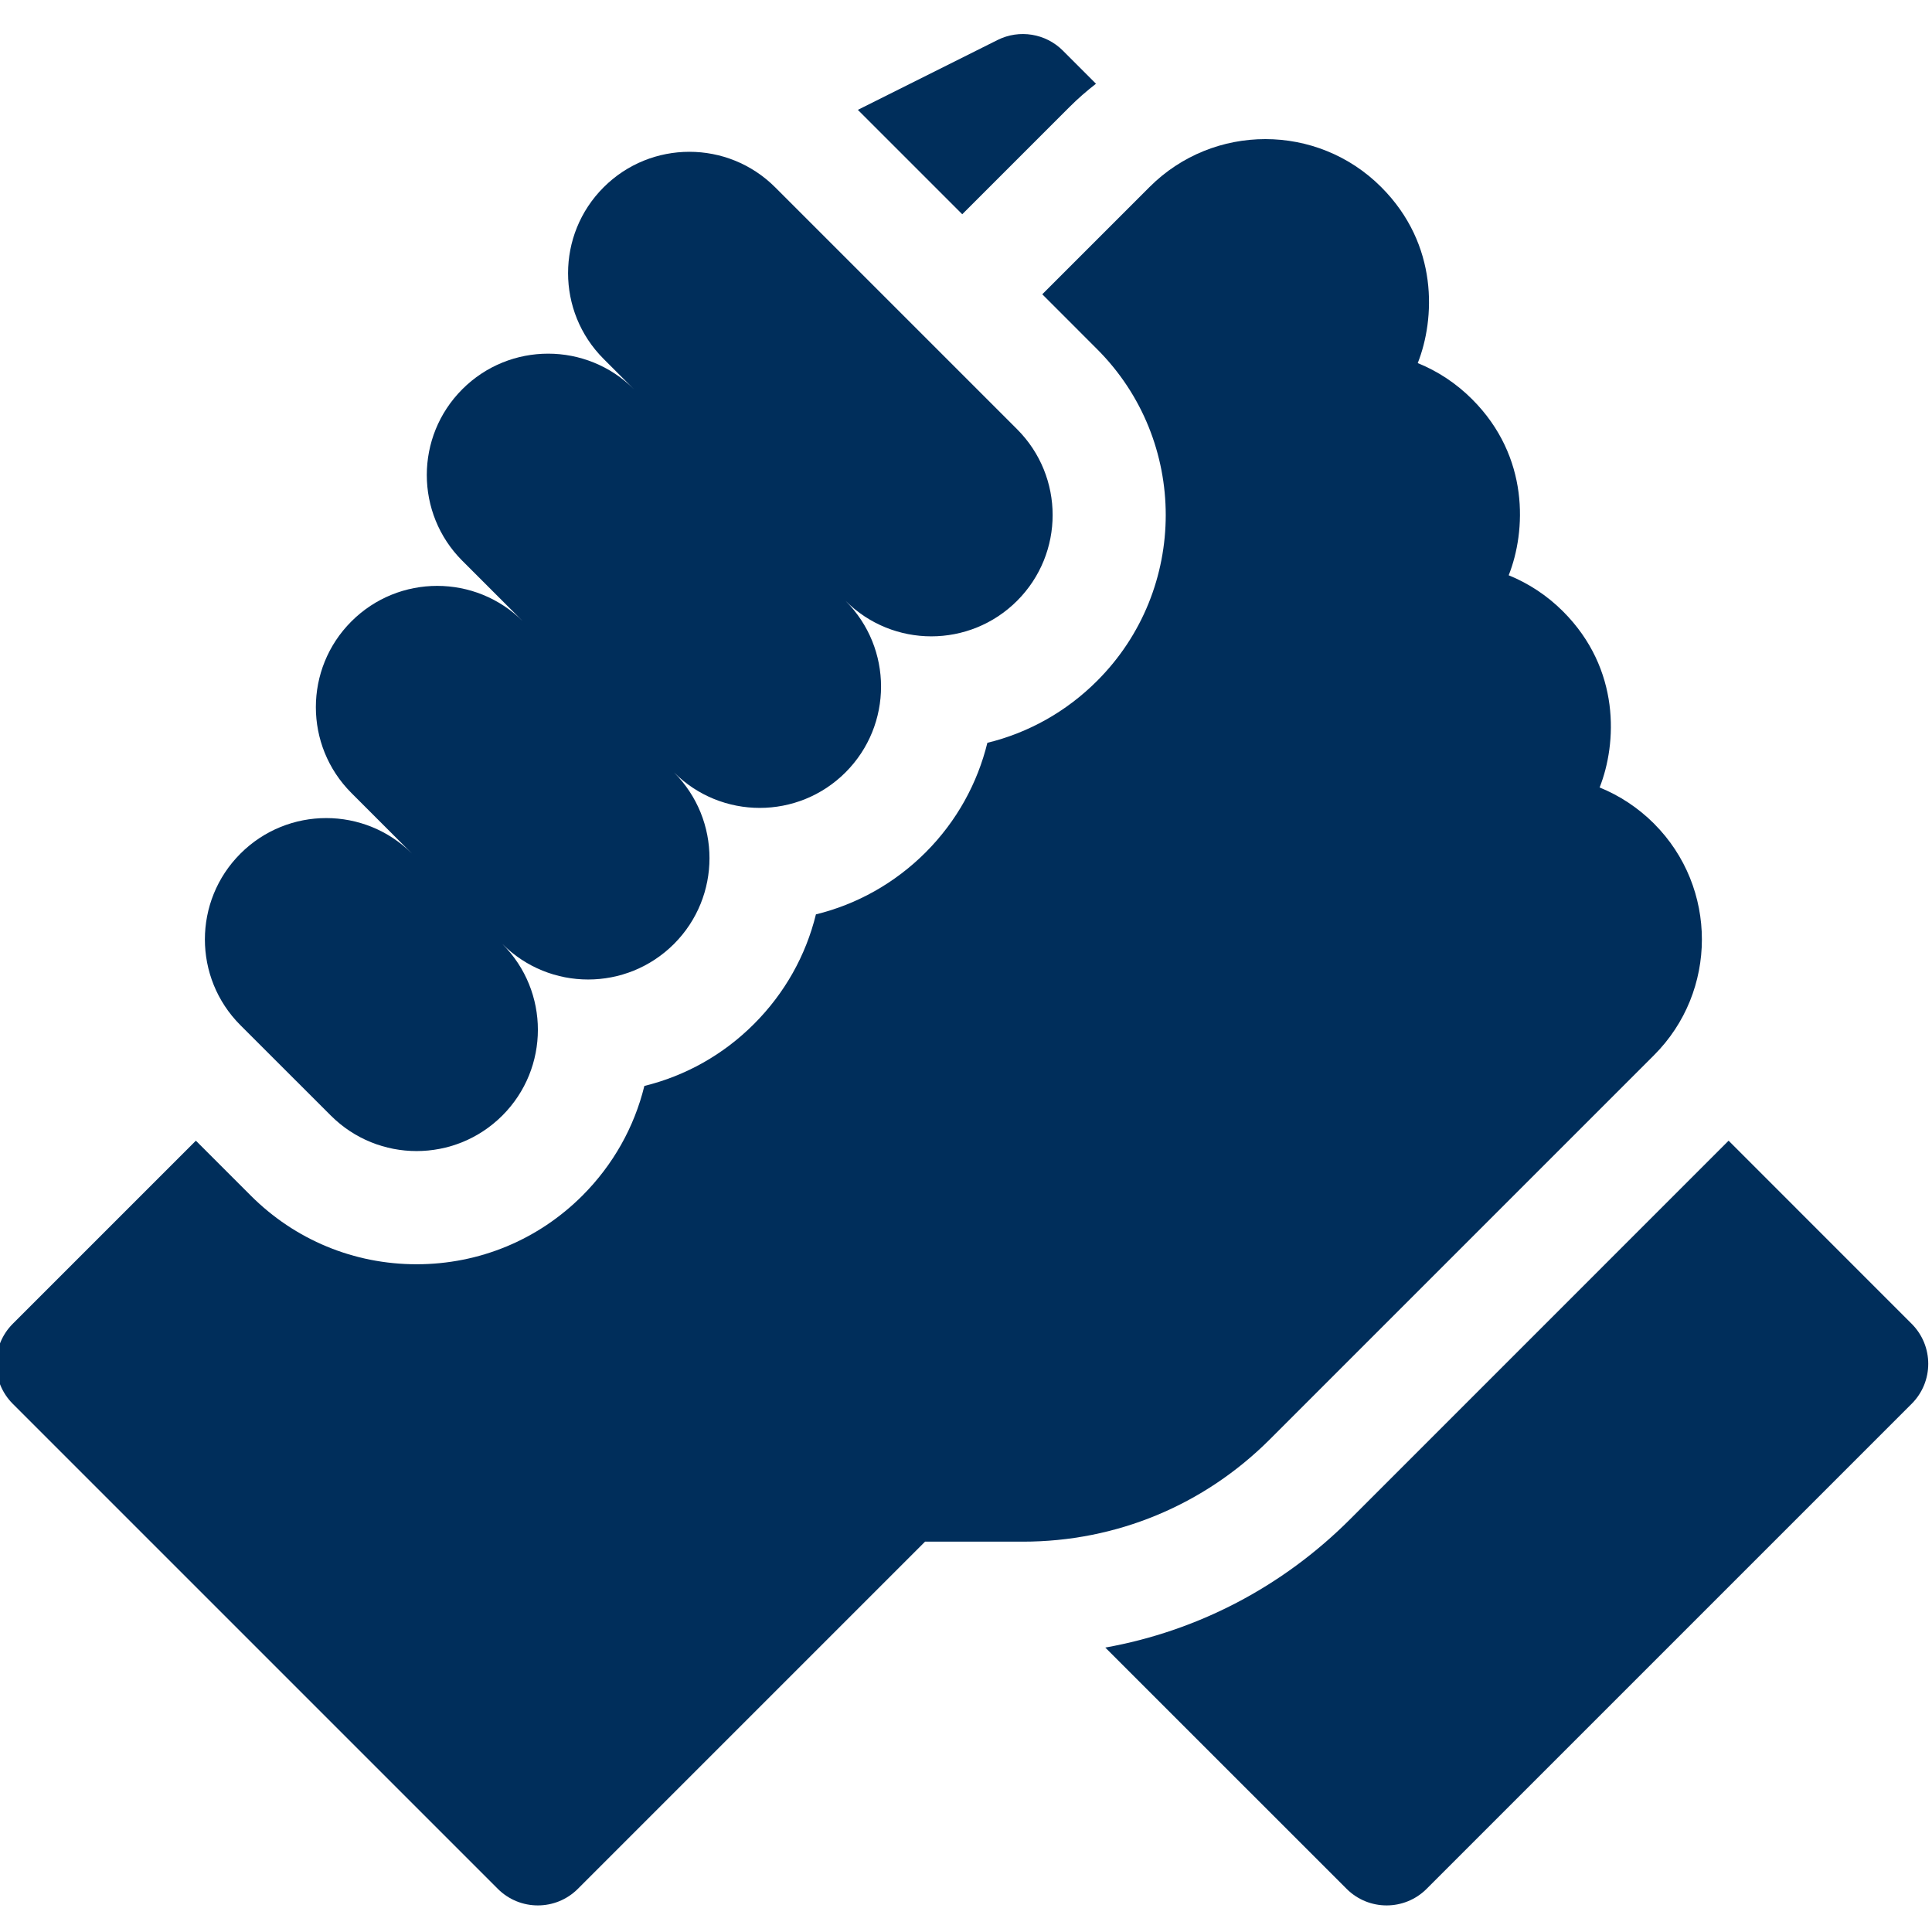
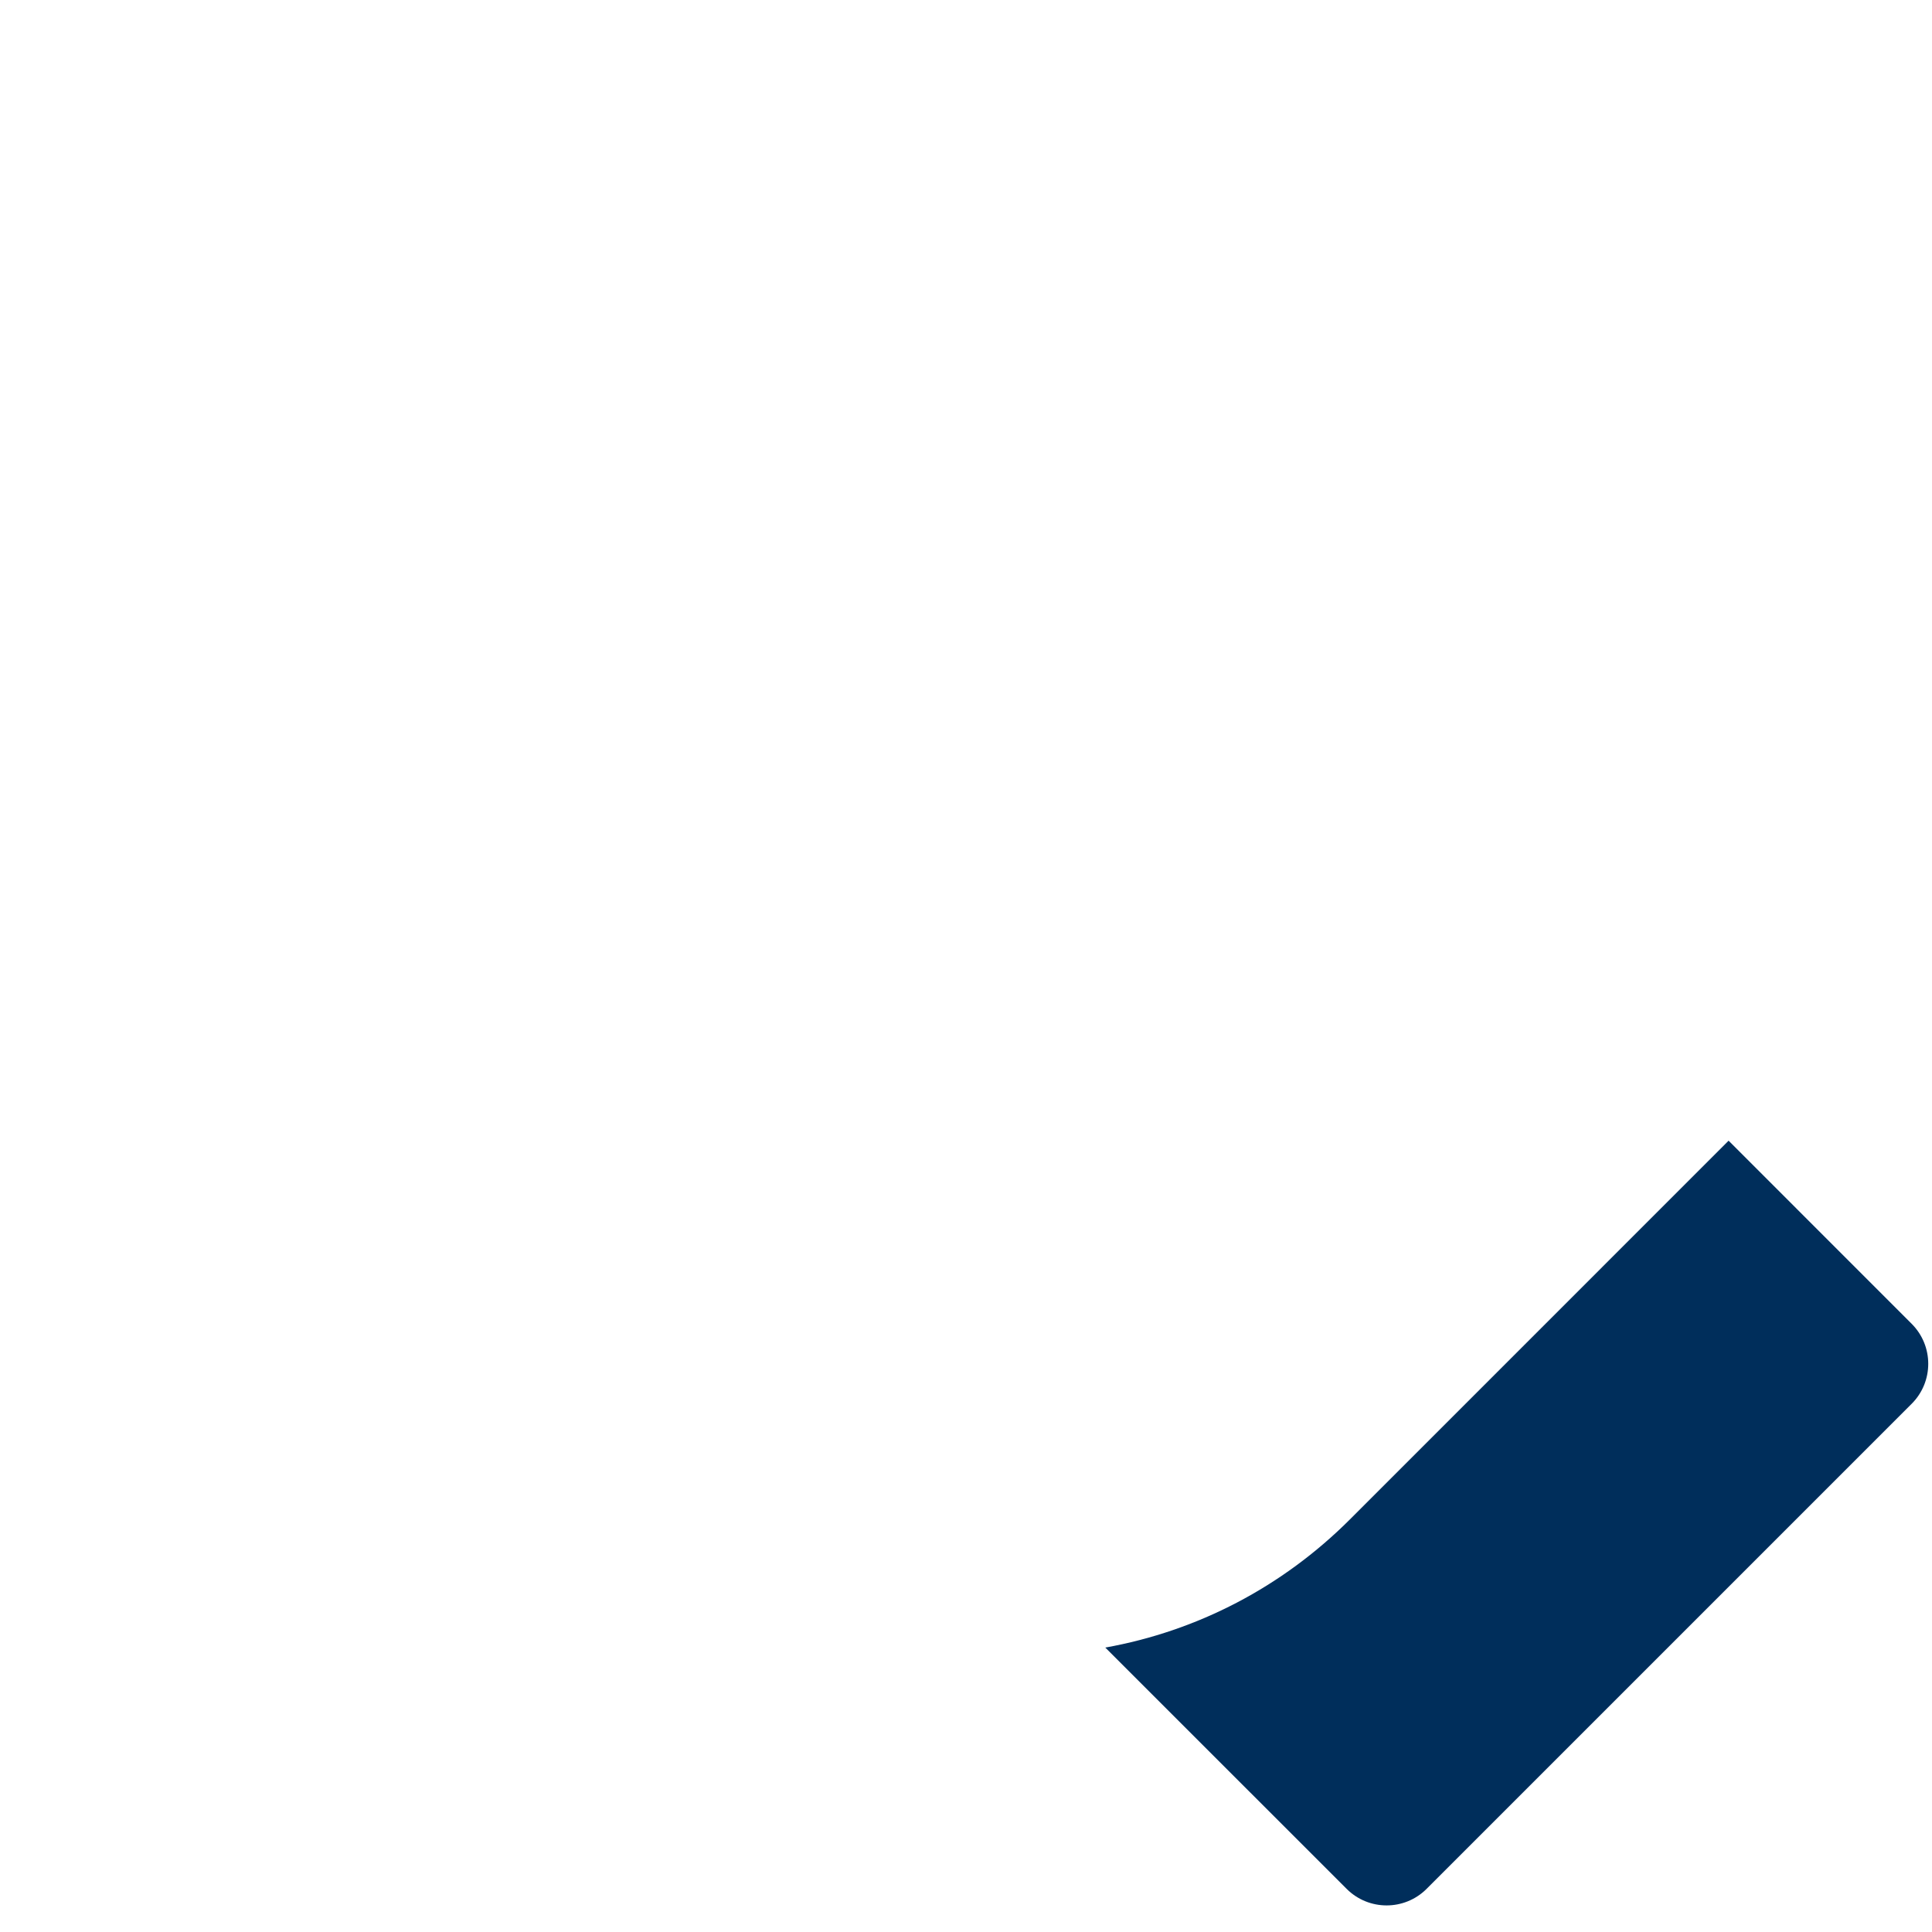
<svg xmlns="http://www.w3.org/2000/svg" width="50" height="50" viewBox="0 0 50 50" fill="none">
  <g clip-path="url(#clip0_84_46288)">
-     <path d="M49.473 34.259L44.736 29.521L34.936 39.322C33.186 41.071 30.99 42.212 28.605 42.639L34.85 48.883C35.422 49.455 36.349 49.455 36.921 48.883L49.473 36.331C50.046 35.759 50.046 34.831 49.473 34.259Z" fill="#002E5B" />
-     <path d="M42.806 27.308C44.457 25.657 44.458 22.97 42.808 21.318C42.806 21.316 42.804 21.314 42.803 21.312C42.394 20.905 41.917 20.59 41.398 20.38C41.848 19.241 41.943 17.316 40.452 15.824C40.448 15.82 40.445 15.816 40.44 15.812C40.034 15.409 39.56 15.098 39.045 14.888C39.495 13.751 39.59 11.825 38.1 10.334C38.099 10.332 38.098 10.332 38.097 10.331C37.688 9.922 37.211 9.607 36.691 9.397C37.141 8.258 37.236 6.332 35.745 4.841C35.745 4.841 35.745 4.84 35.745 4.84C35.744 4.84 35.744 4.84 35.743 4.839C34.091 3.187 31.403 3.187 29.751 4.839L26.974 7.616L28.394 9.037C30.761 11.403 30.761 15.254 28.394 17.62C27.598 18.417 26.619 18.964 25.553 19.224C25.298 20.264 24.765 21.25 23.954 22.061C23.158 22.856 22.181 23.403 21.116 23.664C20.855 24.729 20.308 25.706 19.513 26.501C18.718 27.297 17.741 27.843 16.676 28.104C16.415 29.169 15.868 30.146 15.073 30.942C13.927 32.088 12.402 32.719 10.781 32.719C9.16 32.719 7.636 32.088 6.489 30.941L5.069 29.521L0.331 34.259C-0.241 34.831 -0.241 35.759 0.331 36.331L12.883 48.883C13.456 49.455 14.383 49.455 14.955 48.883L23.94 39.898H26.472C28.886 39.898 31.157 38.957 32.864 37.25L42.806 27.308Z" fill="#002E5B" />
-     <path d="M8.561 28.87C9.787 30.096 11.775 30.096 13.001 28.87C14.227 27.644 14.227 25.656 13.001 24.43C14.227 25.656 16.215 25.656 17.442 24.43C18.668 23.204 18.668 21.215 17.442 19.989C18.668 21.215 20.656 21.215 21.882 19.989C23.108 18.763 23.108 16.775 21.882 15.549C23.108 16.775 25.096 16.775 26.322 15.549C27.549 14.323 27.549 12.335 26.322 11.108L20.062 4.848C18.836 3.622 16.847 3.622 15.621 4.848C14.395 6.074 14.395 8.062 15.621 9.288L16.406 10.073C15.18 8.846 13.191 8.846 11.965 10.073C10.739 11.299 10.739 13.287 11.965 14.513L13.534 16.082C12.308 14.856 10.32 14.856 9.094 16.082C7.868 17.308 7.868 19.296 9.094 20.522L10.663 22.092C9.437 20.865 7.449 20.865 6.222 22.092C4.996 23.318 4.996 25.306 6.222 26.532L8.561 28.87Z" fill="#002E5B" />
-     <path d="M27.68 2.768C27.896 2.551 28.126 2.352 28.364 2.167L27.507 1.31C27.062 0.864 26.38 0.754 25.817 1.035L22.201 2.843L24.903 5.545L27.68 2.768Z" fill="#002E5B" />
+     <path d="M49.473 34.259L44.736 29.521L34.936 39.322C33.186 41.071 30.99 42.212 28.605 42.639L34.85 48.883C35.422 49.455 36.349 49.455 36.921 48.883L49.473 36.331C50.046 35.759 50.046 34.831 49.473 34.259" fill="#002E5B" />
  </g>
  <defs>
    <clipPath id="clip0_84_46288">
      <rect width="50" height="50" fill="white" transform="translate(0 0.002)" />
    </clipPath>
  </defs>
</svg>